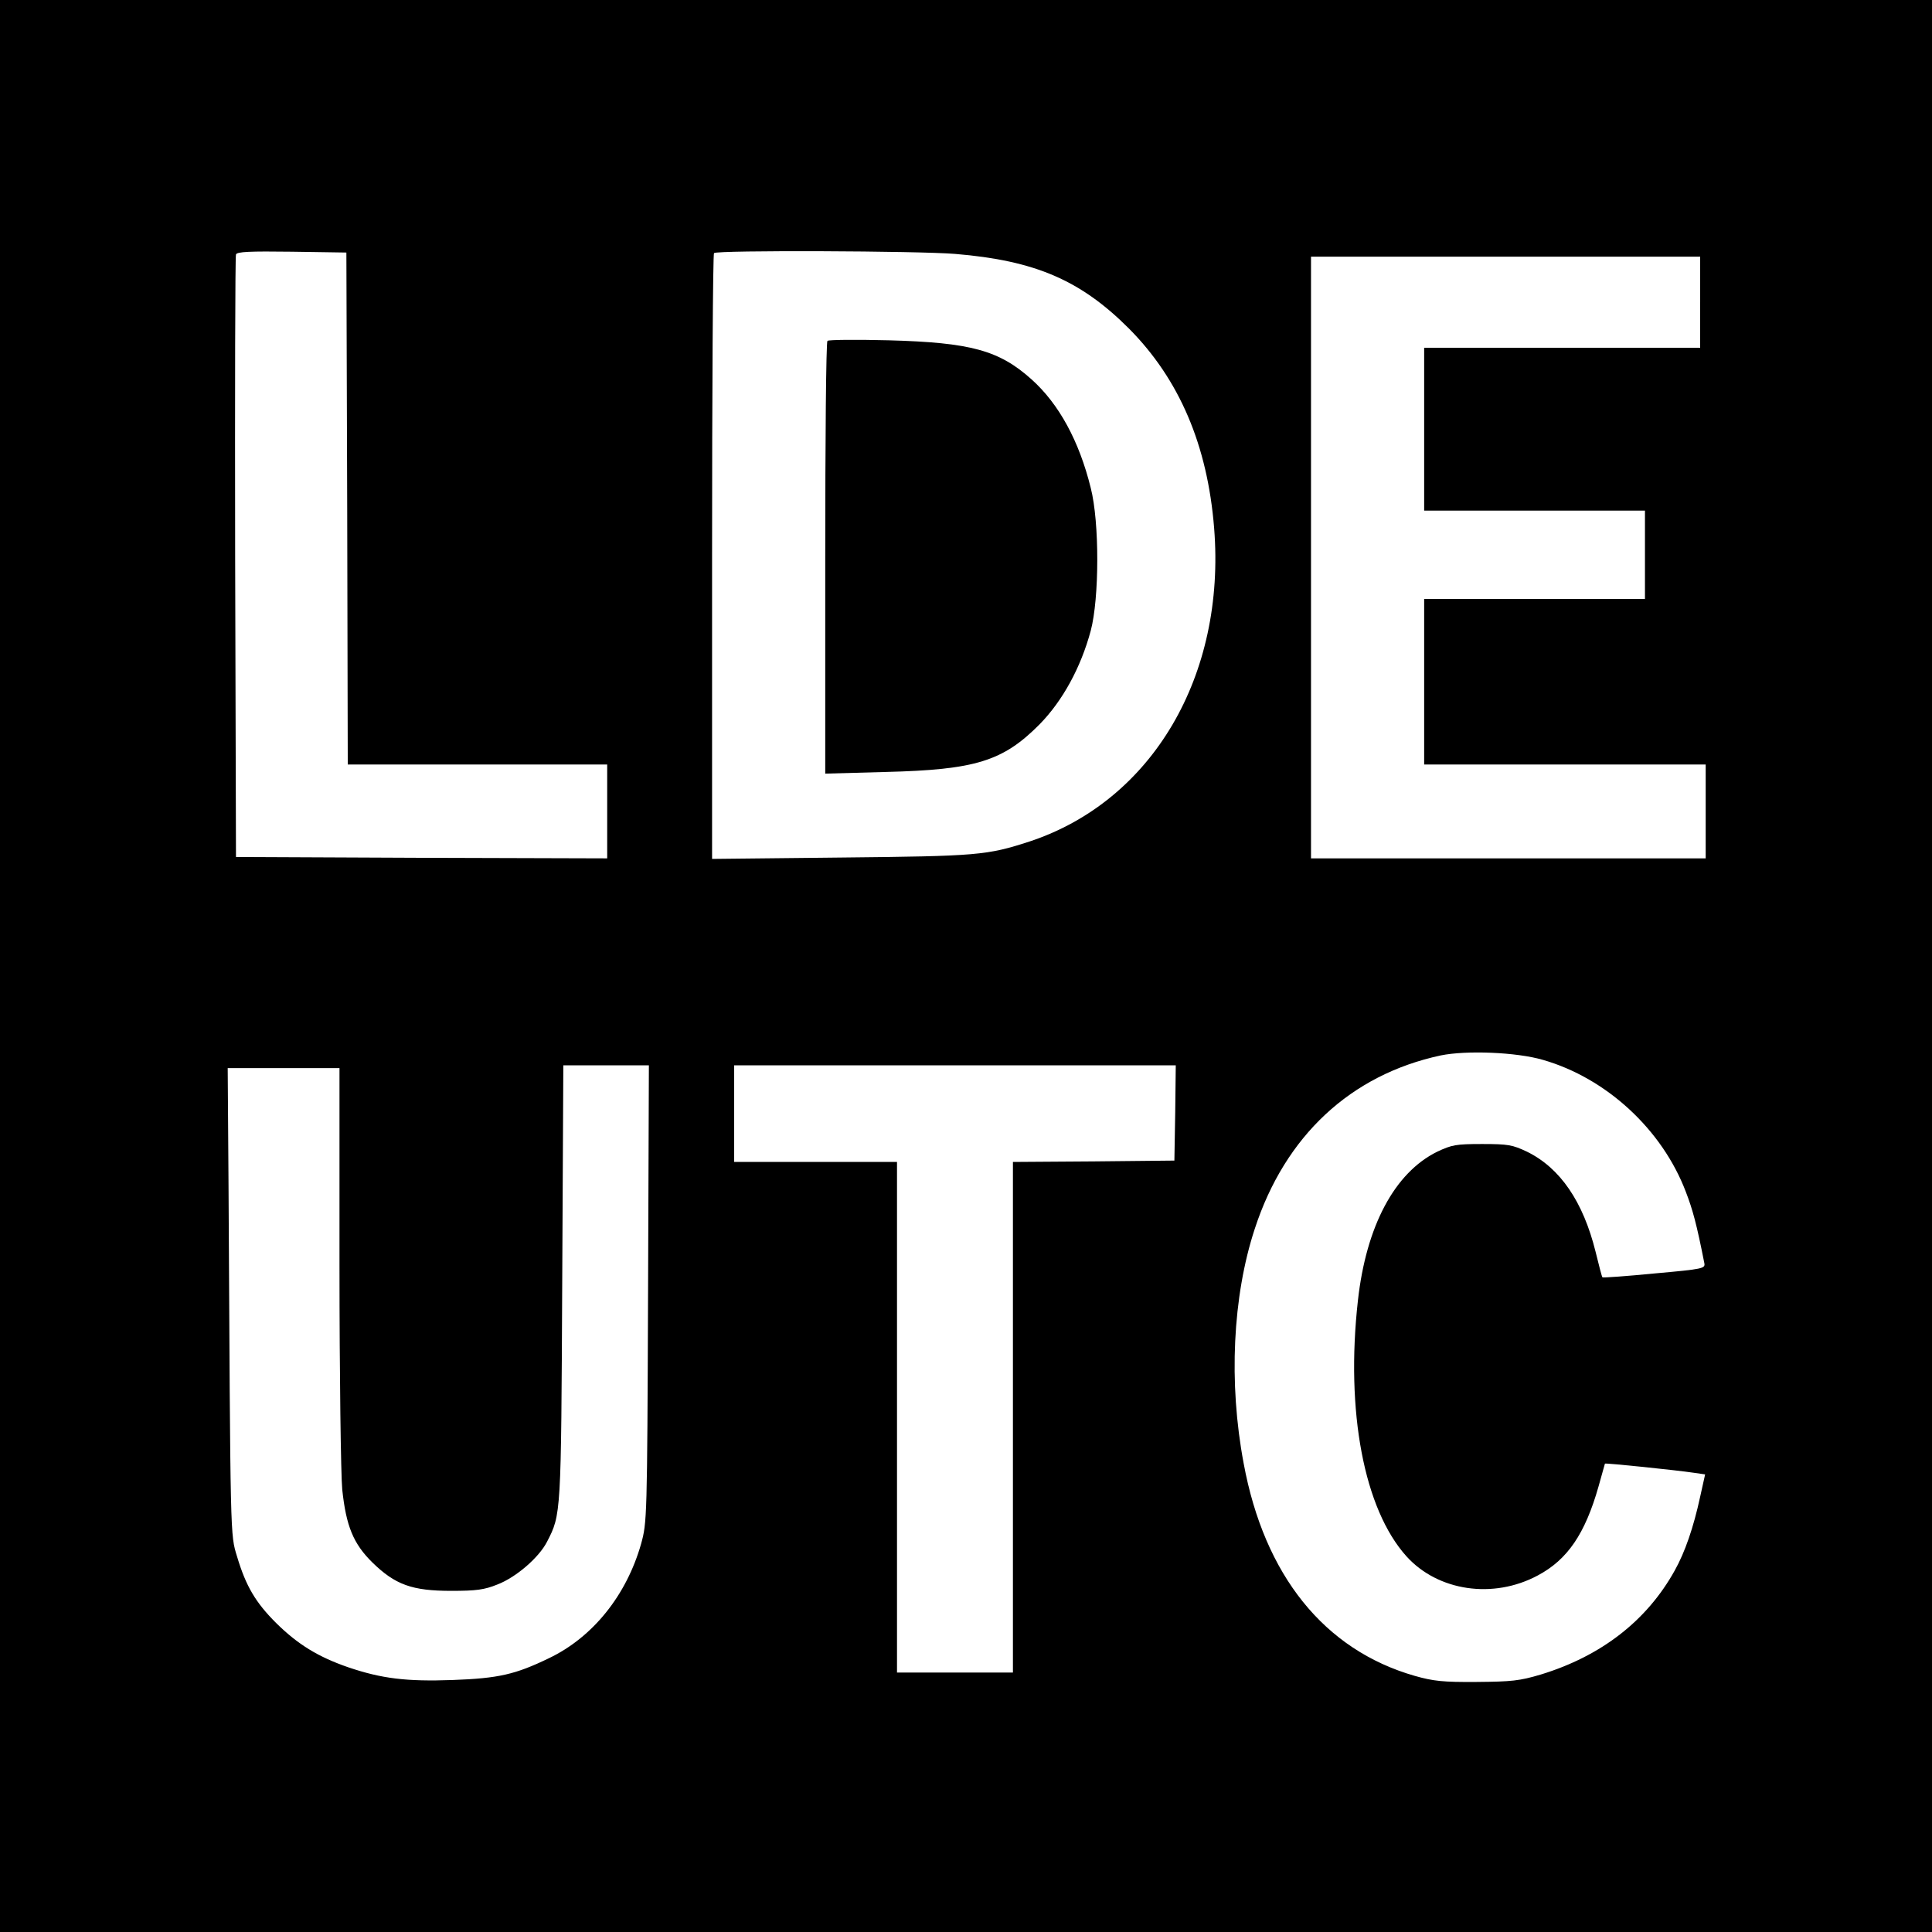
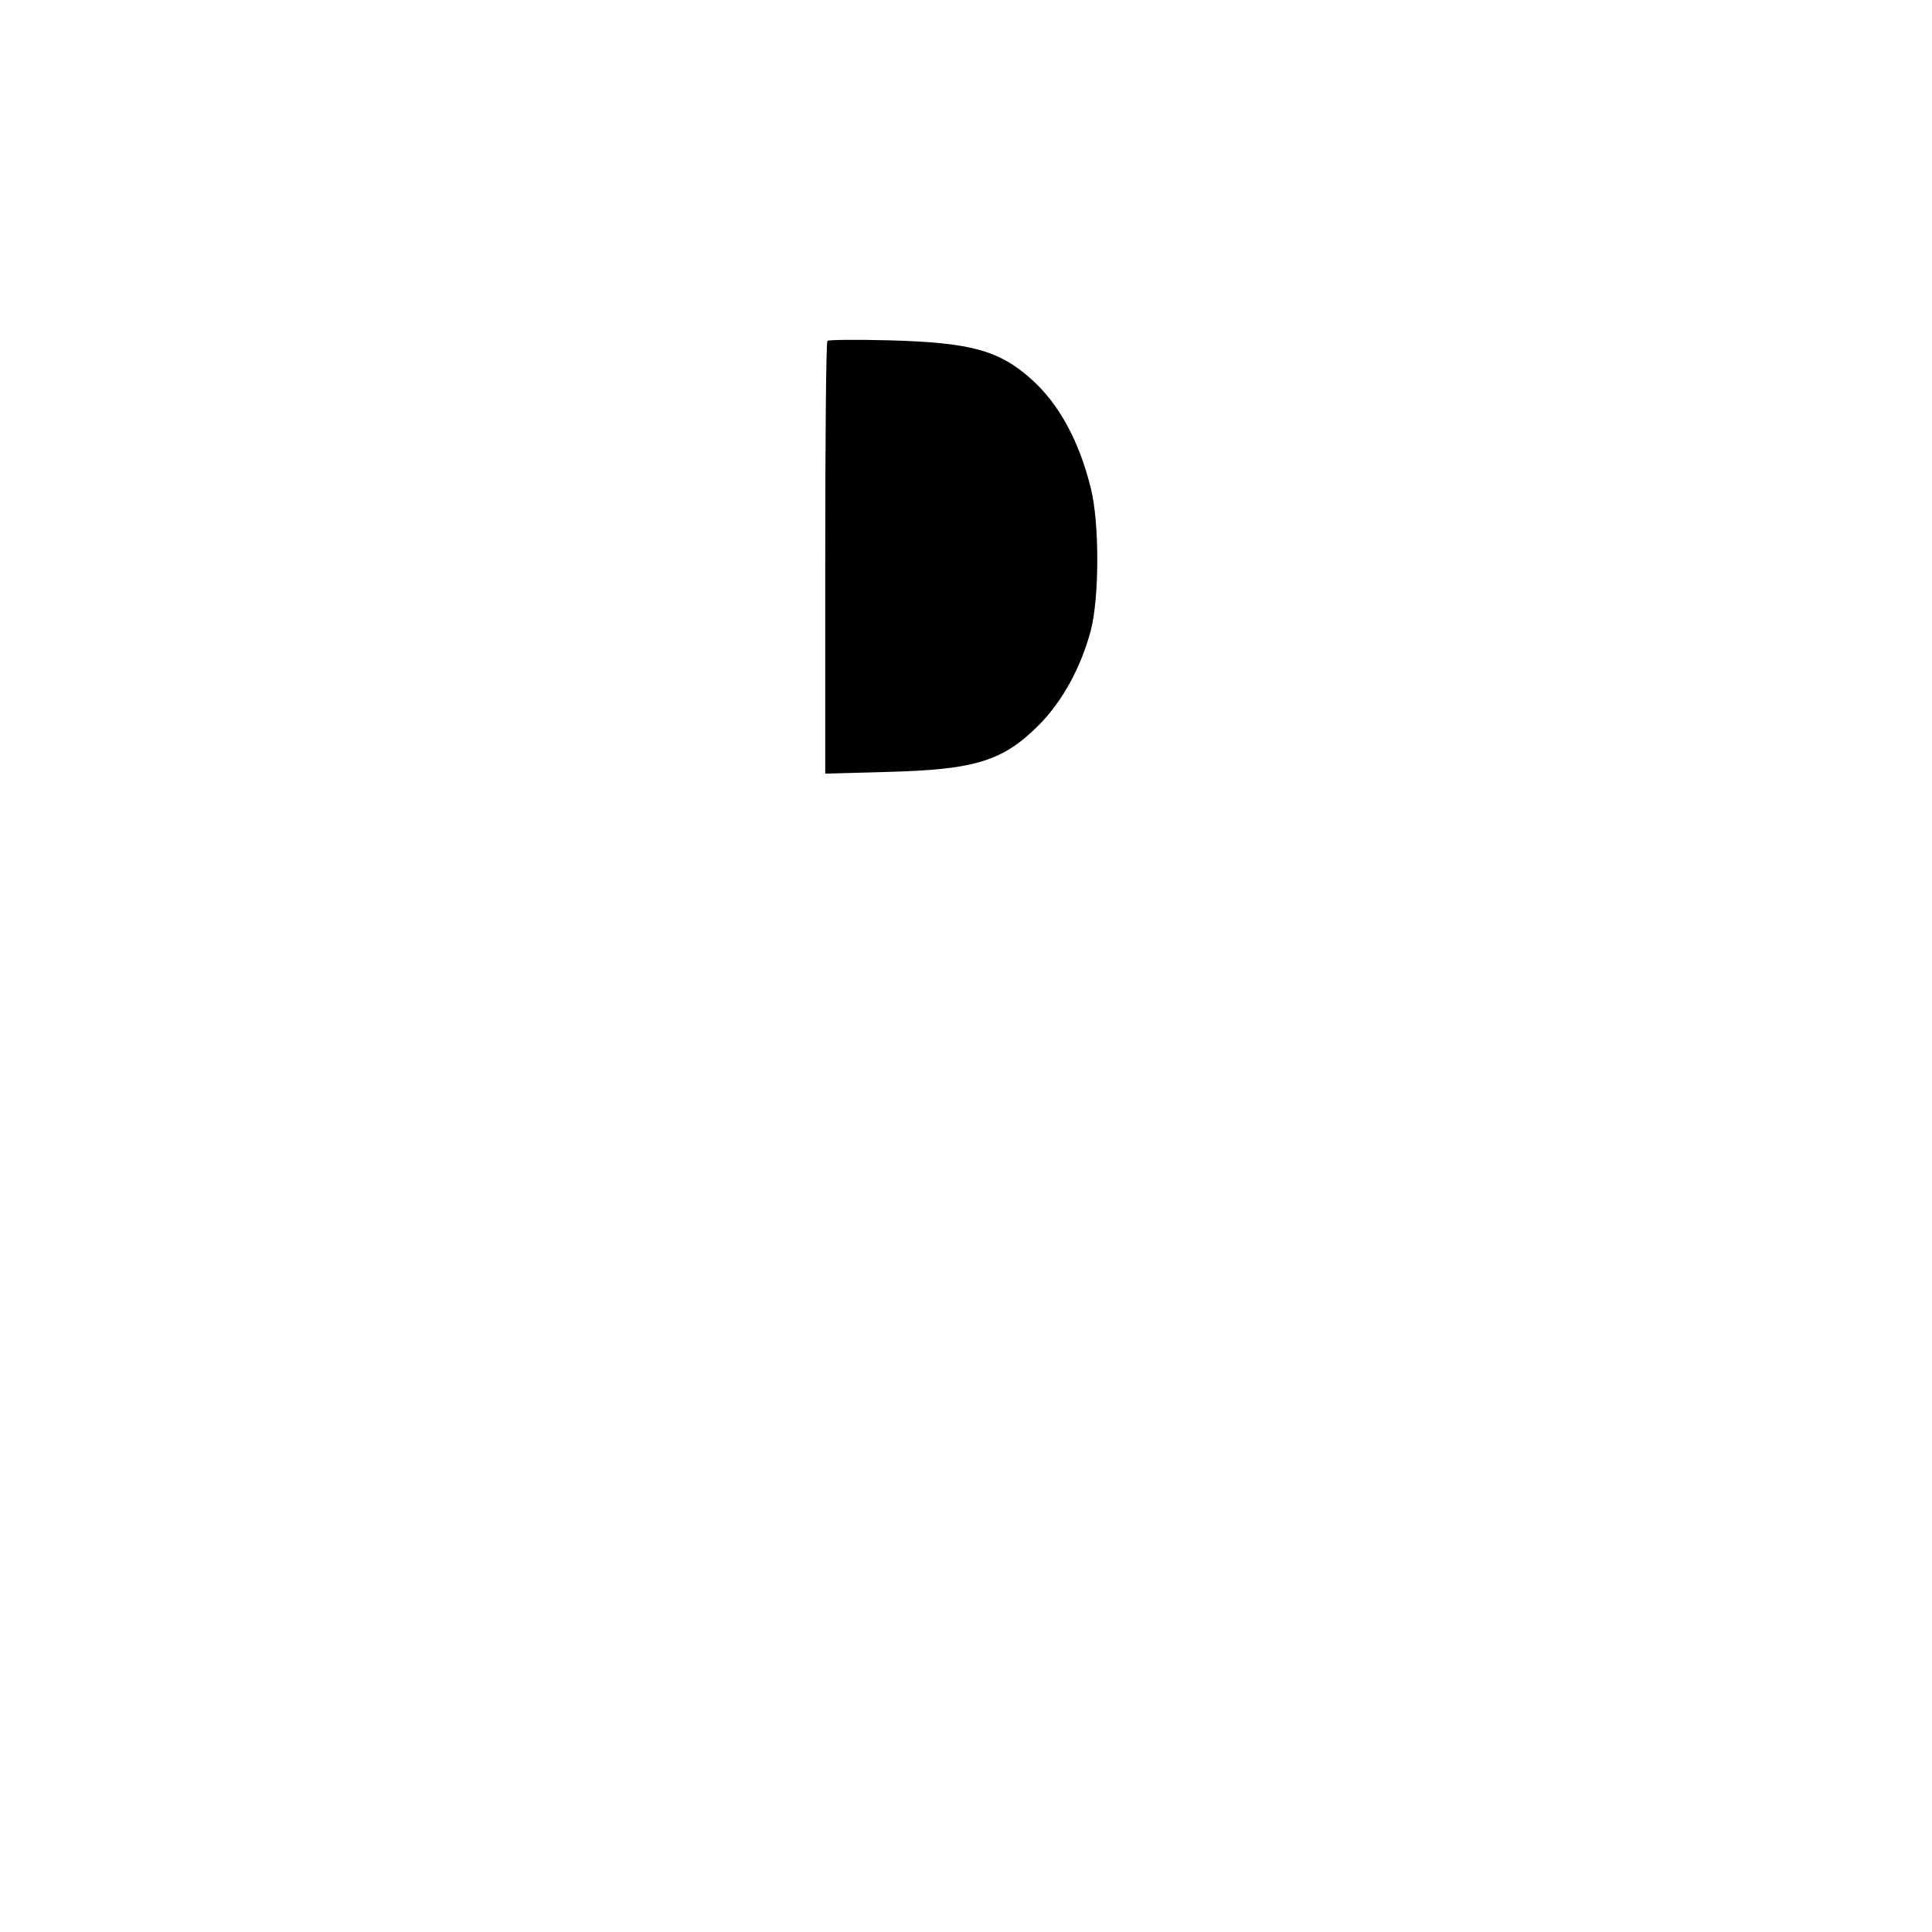
<svg xmlns="http://www.w3.org/2000/svg" version="1.0" width="700pt" height="700pt" viewBox="0 0 700 700" preserveAspectRatio="xMidYMid meet">
  <g transform="translate(0,700) scale(0.1,-0.1)" fill="#000000" stroke="none">
-     <path d="M0 3500 l0 -3500 3500 0 3500 0 0 3500 0 3500 -3500 0 -3500 0 0 -3500z m1258 1658 l2 -928 470 0 470 0 0 -170 0 -170 -672 2 -673 3 -3 1085 c-1 597 0 1091 3 1098 3 10 50 12 202 10 l198 -3 3 -927z m2203 922 c289 -24 454 -95 629 -270 183 -184 285 -423 309 -723 43 -535 -224 -989 -669 -1136 -154 -50 -187 -53 -682 -58 l-468 -5 0 1094 c0 602 3 1098 7 1101 10 11 743 8 874 -3z m2699 -175 l0 -165 -500 0 -500 0 0 -295 0 -295 400 0 400 0 0 -160 0 -160 -400 0 -400 0 0 -300 0 -300 510 0 510 0 0 -170 0 -170 -715 0 -715 0 0 1090 0 1090 705 0 705 0 0 -165z m-570 -2745 c230 -66 432 -252 518 -478 25 -65 39 -116 67 -258 4 -20 -2 -22 -181 -38 -102 -10 -187 -16 -188 -14 -2 1 -13 44 -25 93 -45 181 -128 303 -248 362 -53 25 -68 28 -163 28 -95 0 -110 -3 -163 -28 -154 -76 -257 -269 -287 -539 -45 -402 22 -756 176 -927 114 -126 314 -156 476 -69 107 57 171 150 220 323 12 44 23 81 23 82 1 3 262 -24 321 -33 l42 -6 -18 -81 c-24 -111 -55 -201 -92 -267 -101 -182 -266 -310 -485 -377 -77 -23 -106 -26 -233 -27 -122 -1 -157 3 -224 22 -328 94 -545 364 -620 770 -55 292 -40 605 40 849 110 338 348 559 674 629 93 19 274 12 370 -16z m-3242 -847 c-3 -818 -4 -829 -25 -906 -53 -187 -175 -339 -334 -415 -122 -59 -183 -73 -349 -79 -167 -6 -257 5 -378 46 -110 38 -183 83 -262 161 -74 74 -109 133 -141 240 -25 82 -24 50 -31 1343 l-3 427 203 0 202 0 0 -717 c0 -395 5 -759 10 -810 14 -132 40 -196 109 -264 83 -81 144 -103 286 -103 91 0 120 4 167 23 68 26 151 98 180 155 51 99 51 96 55 939 l4 787 155 0 155 0 -3 -827z m1910 655 l-3 -173 -292 -3 -293 -2 0 -925 0 -925 -210 0 -210 0 0 925 0 925 -295 0 -295 0 0 175 0 175 800 0 800 0 -2 -172z" />
    <path d="M2998 5765 c-5 -5 -8 -359 -8 -788 l0 -780 218 6 c327 8 426 39 559 173 83 85 149 205 185 339 31 117 32 392 0 517 -42 170 -115 304 -214 393 -118 106 -221 134 -518 142 -118 3 -218 2 -222 -2z" />
  </g>
</svg>